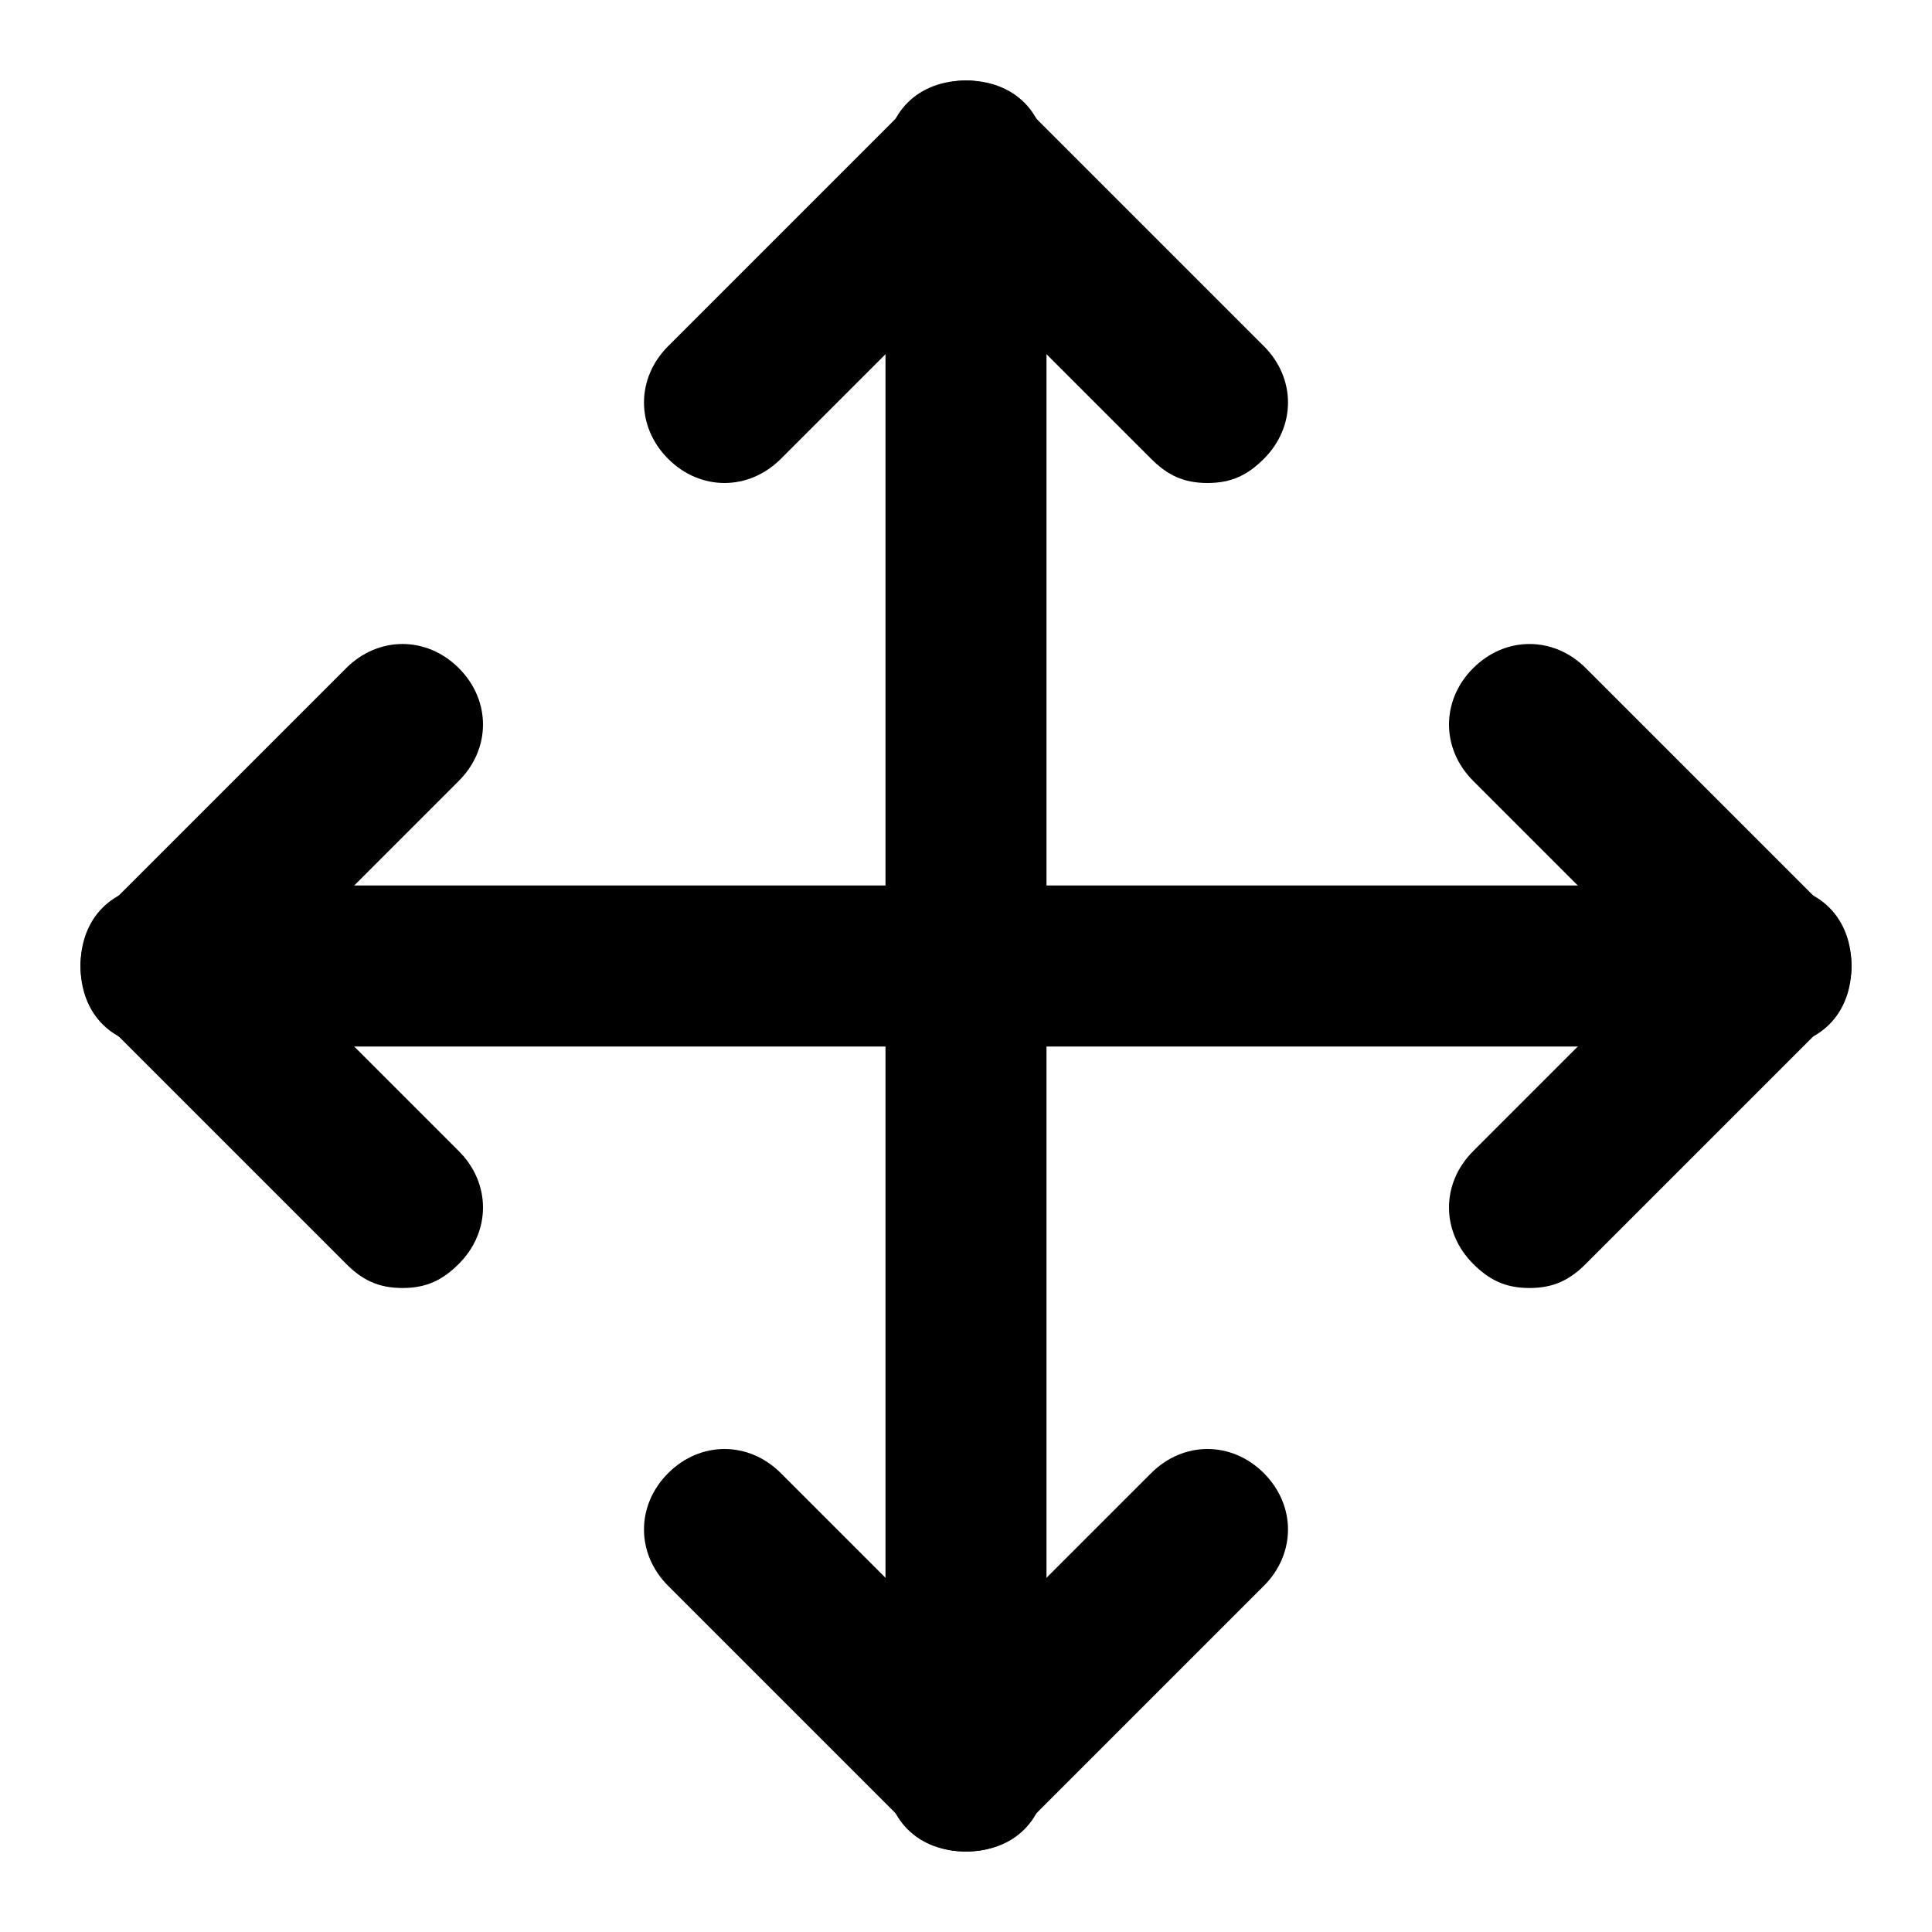
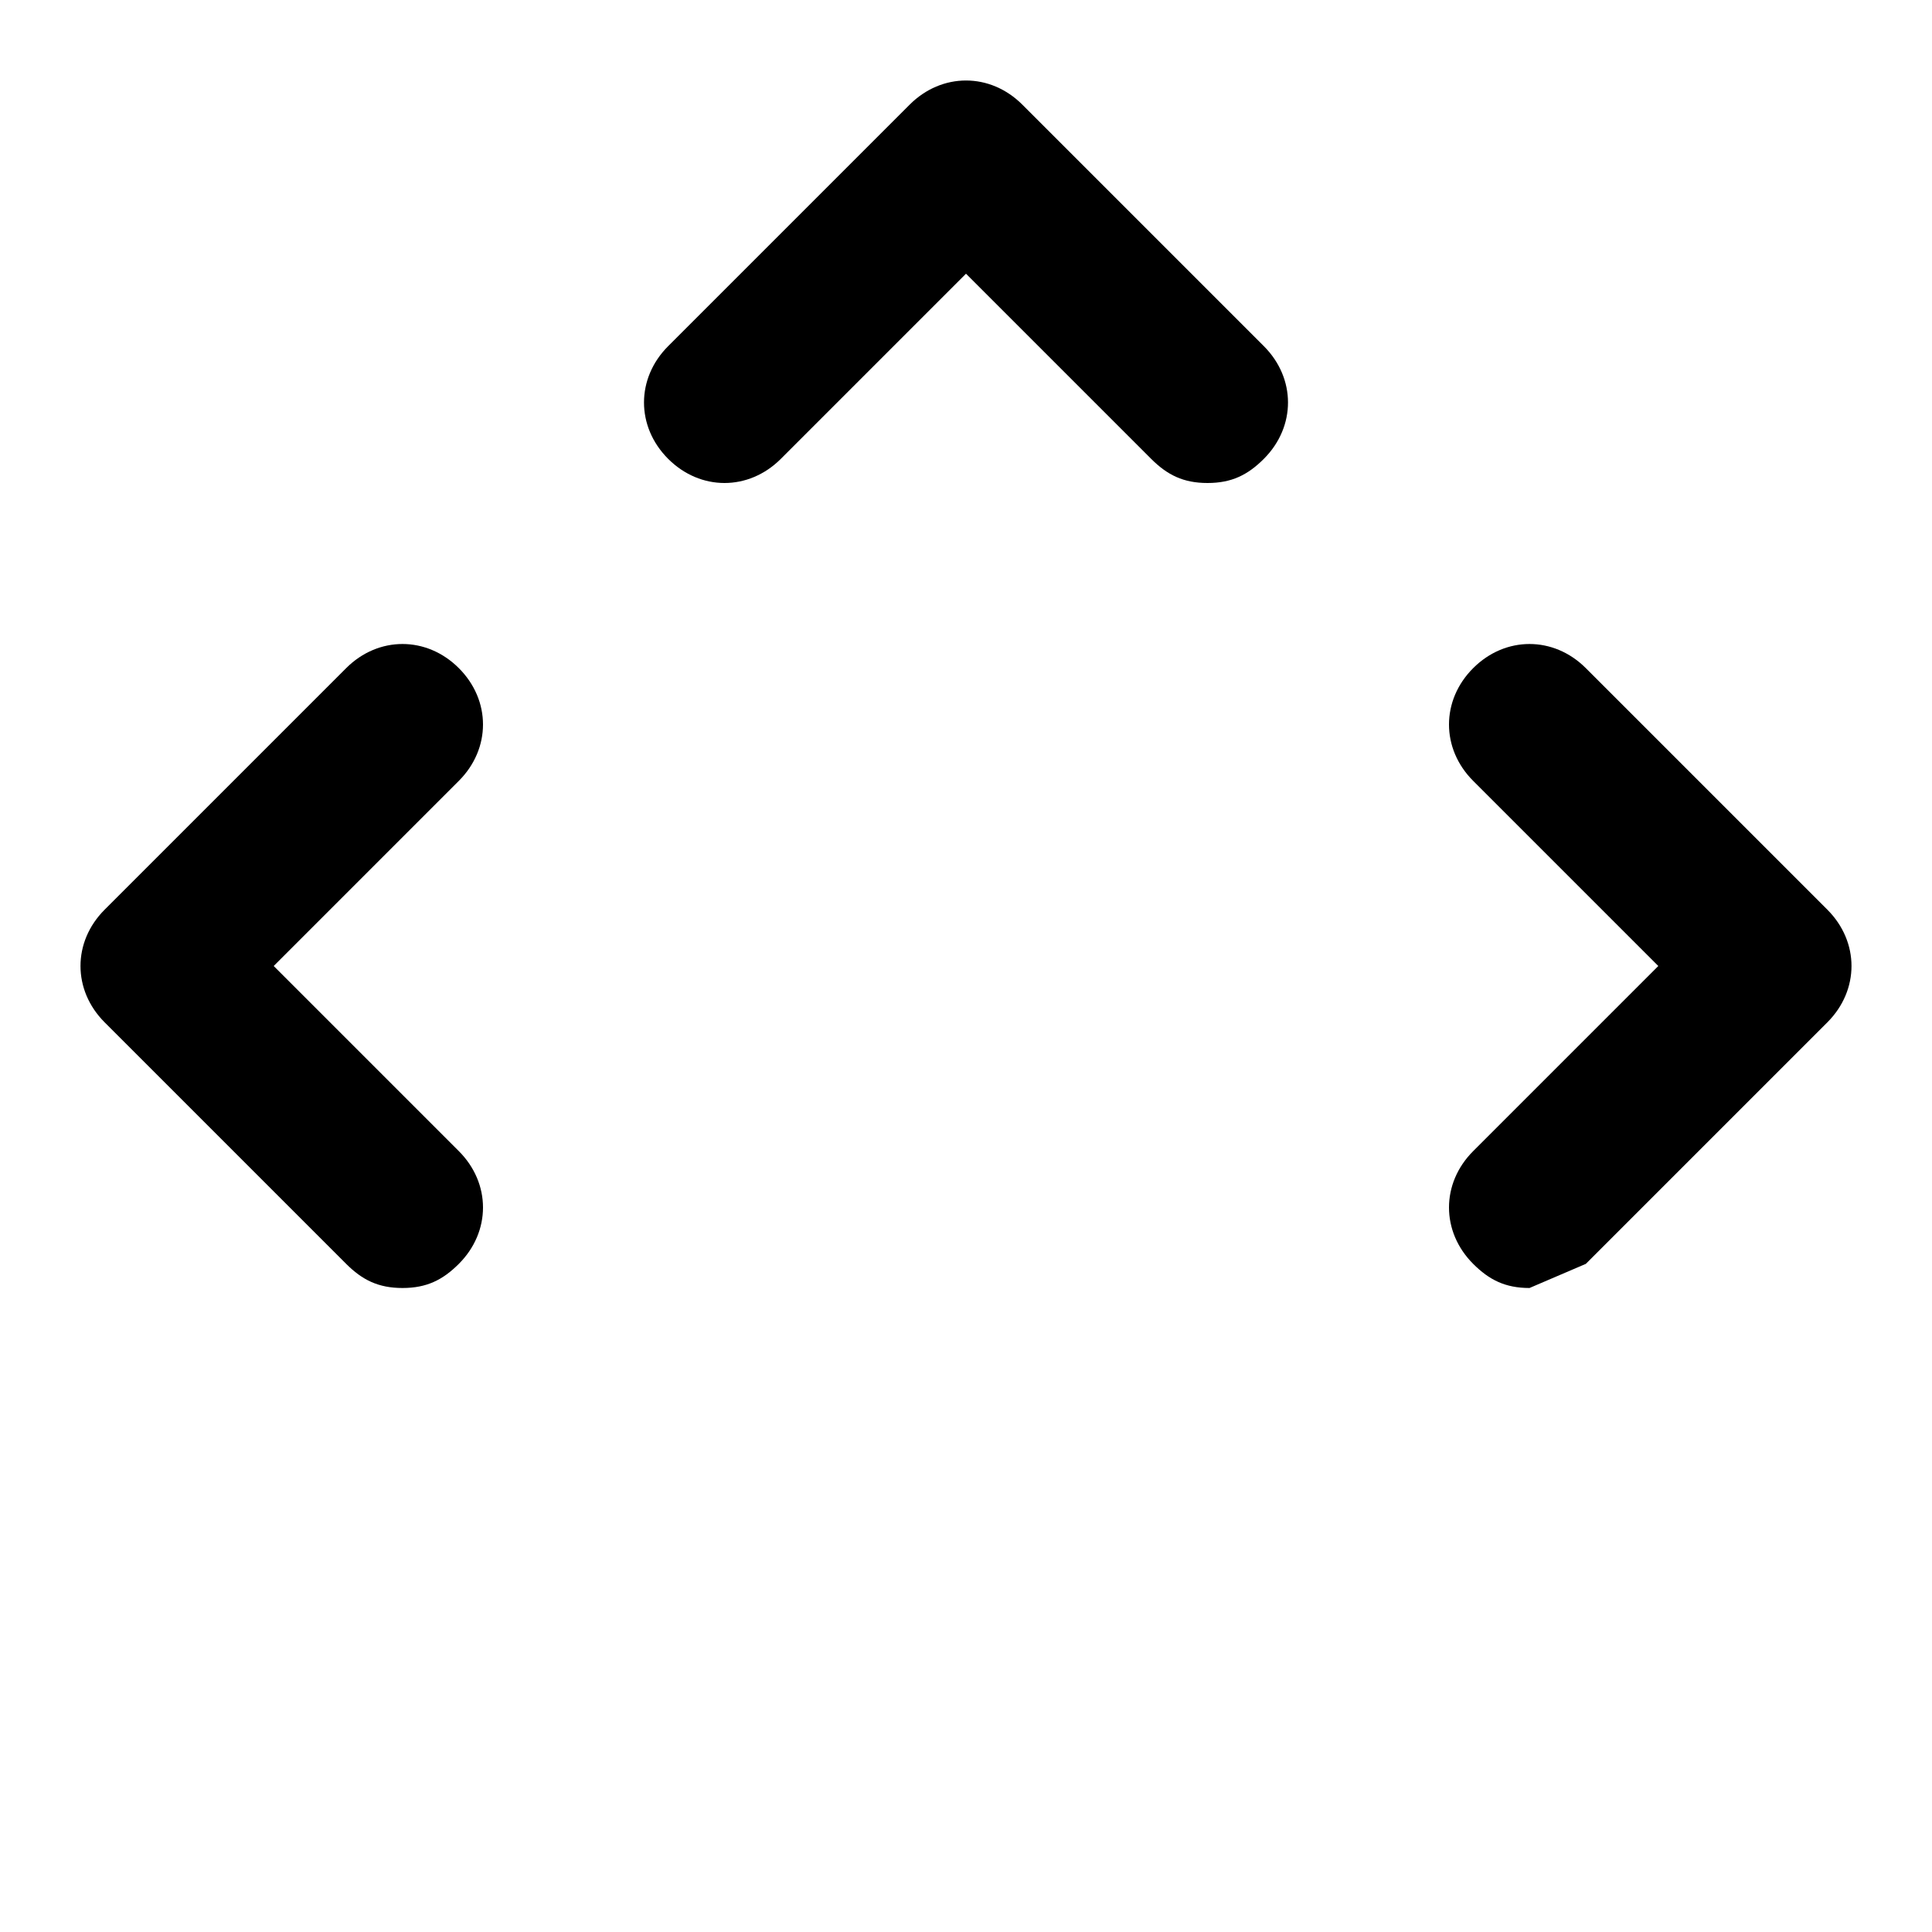
<svg xmlns="http://www.w3.org/2000/svg" version="1.1" id="Capa_1" x="0px" y="0px" viewBox="0 0 24 24" style="enable-background:new 0 0 24 24;" xml:space="preserve">
  <g>
    <path d="M5,16c-0.3,0-0.5-0.1-0.7-0.3l-3-3c-0.4-0.4-0.4-1,0-1.4l3-3c0.4-0.4,1-0.4,1.4,0s0.4,1,0,1.4L3.4,12l2.3,2.3   c0.4,0.4,0.4,1,0,1.4C5.5,15.9,5.3,16,5,16z" />
  </g>
  <g>
    <path d="M15,6c-0.3,0-0.5-0.1-0.7-0.3L12,3.4L9.7,5.7c-0.4,0.4-1,0.4-1.4,0s-0.4-1,0-1.4l3-3c0.4-0.4,1-0.4,1.4,0l3,3   c0.4,0.4,0.4,1,0,1.4C15.5,5.9,15.3,6,15,6z" />
  </g>
  <g>
-     <path d="M12,23c-0.3,0-0.5-0.1-0.7-0.3l-3-3c-0.4-0.4-0.4-1,0-1.4s1-0.4,1.4,0l2.3,2.3l2.3-2.3c0.4-0.4,1-0.4,1.4,0s0.4,1,0,1.4   l-3,3C12.5,22.9,12.3,23,12,23z" />
+     </g>
+   <g>
+     <path d="M19,16c-0.3,0-0.5-0.1-0.7-0.3c-0.4-0.4-0.4-1,0-1.4l2.3-2.3l-2.3-2.3c-0.4-0.4-0.4-1,0-1.4s1-0.4,1.4,0l3,3   c0.4,0.4,0.4,1,0,1.4l-3,3z" />
  </g>
  <g>
-     <path d="M19,16c-0.3,0-0.5-0.1-0.7-0.3c-0.4-0.4-0.4-1,0-1.4l2.3-2.3l-2.3-2.3c-0.4-0.4-0.4-1,0-1.4s1-0.4,1.4,0l3,3   c0.4,0.4,0.4,1,0,1.4l-3,3C19.5,15.9,19.3,16,19,16z" />
-   </g>
+     </g>
  <g>
-     <path d="M22,13H2c-0.6,0-1-0.4-1-1s0.4-1,1-1h20c0.6,0,1,0.4,1,1S22.6,13,22,13z" />
-   </g>
-   <g>
-     <path d="M12,23c-0.6,0-1-0.4-1-1V2c0-0.6,0.4-1,1-1s1,0.4,1,1v20C13,22.6,12.6,23,12,23z" />
-   </g>
+     </g>
</svg>